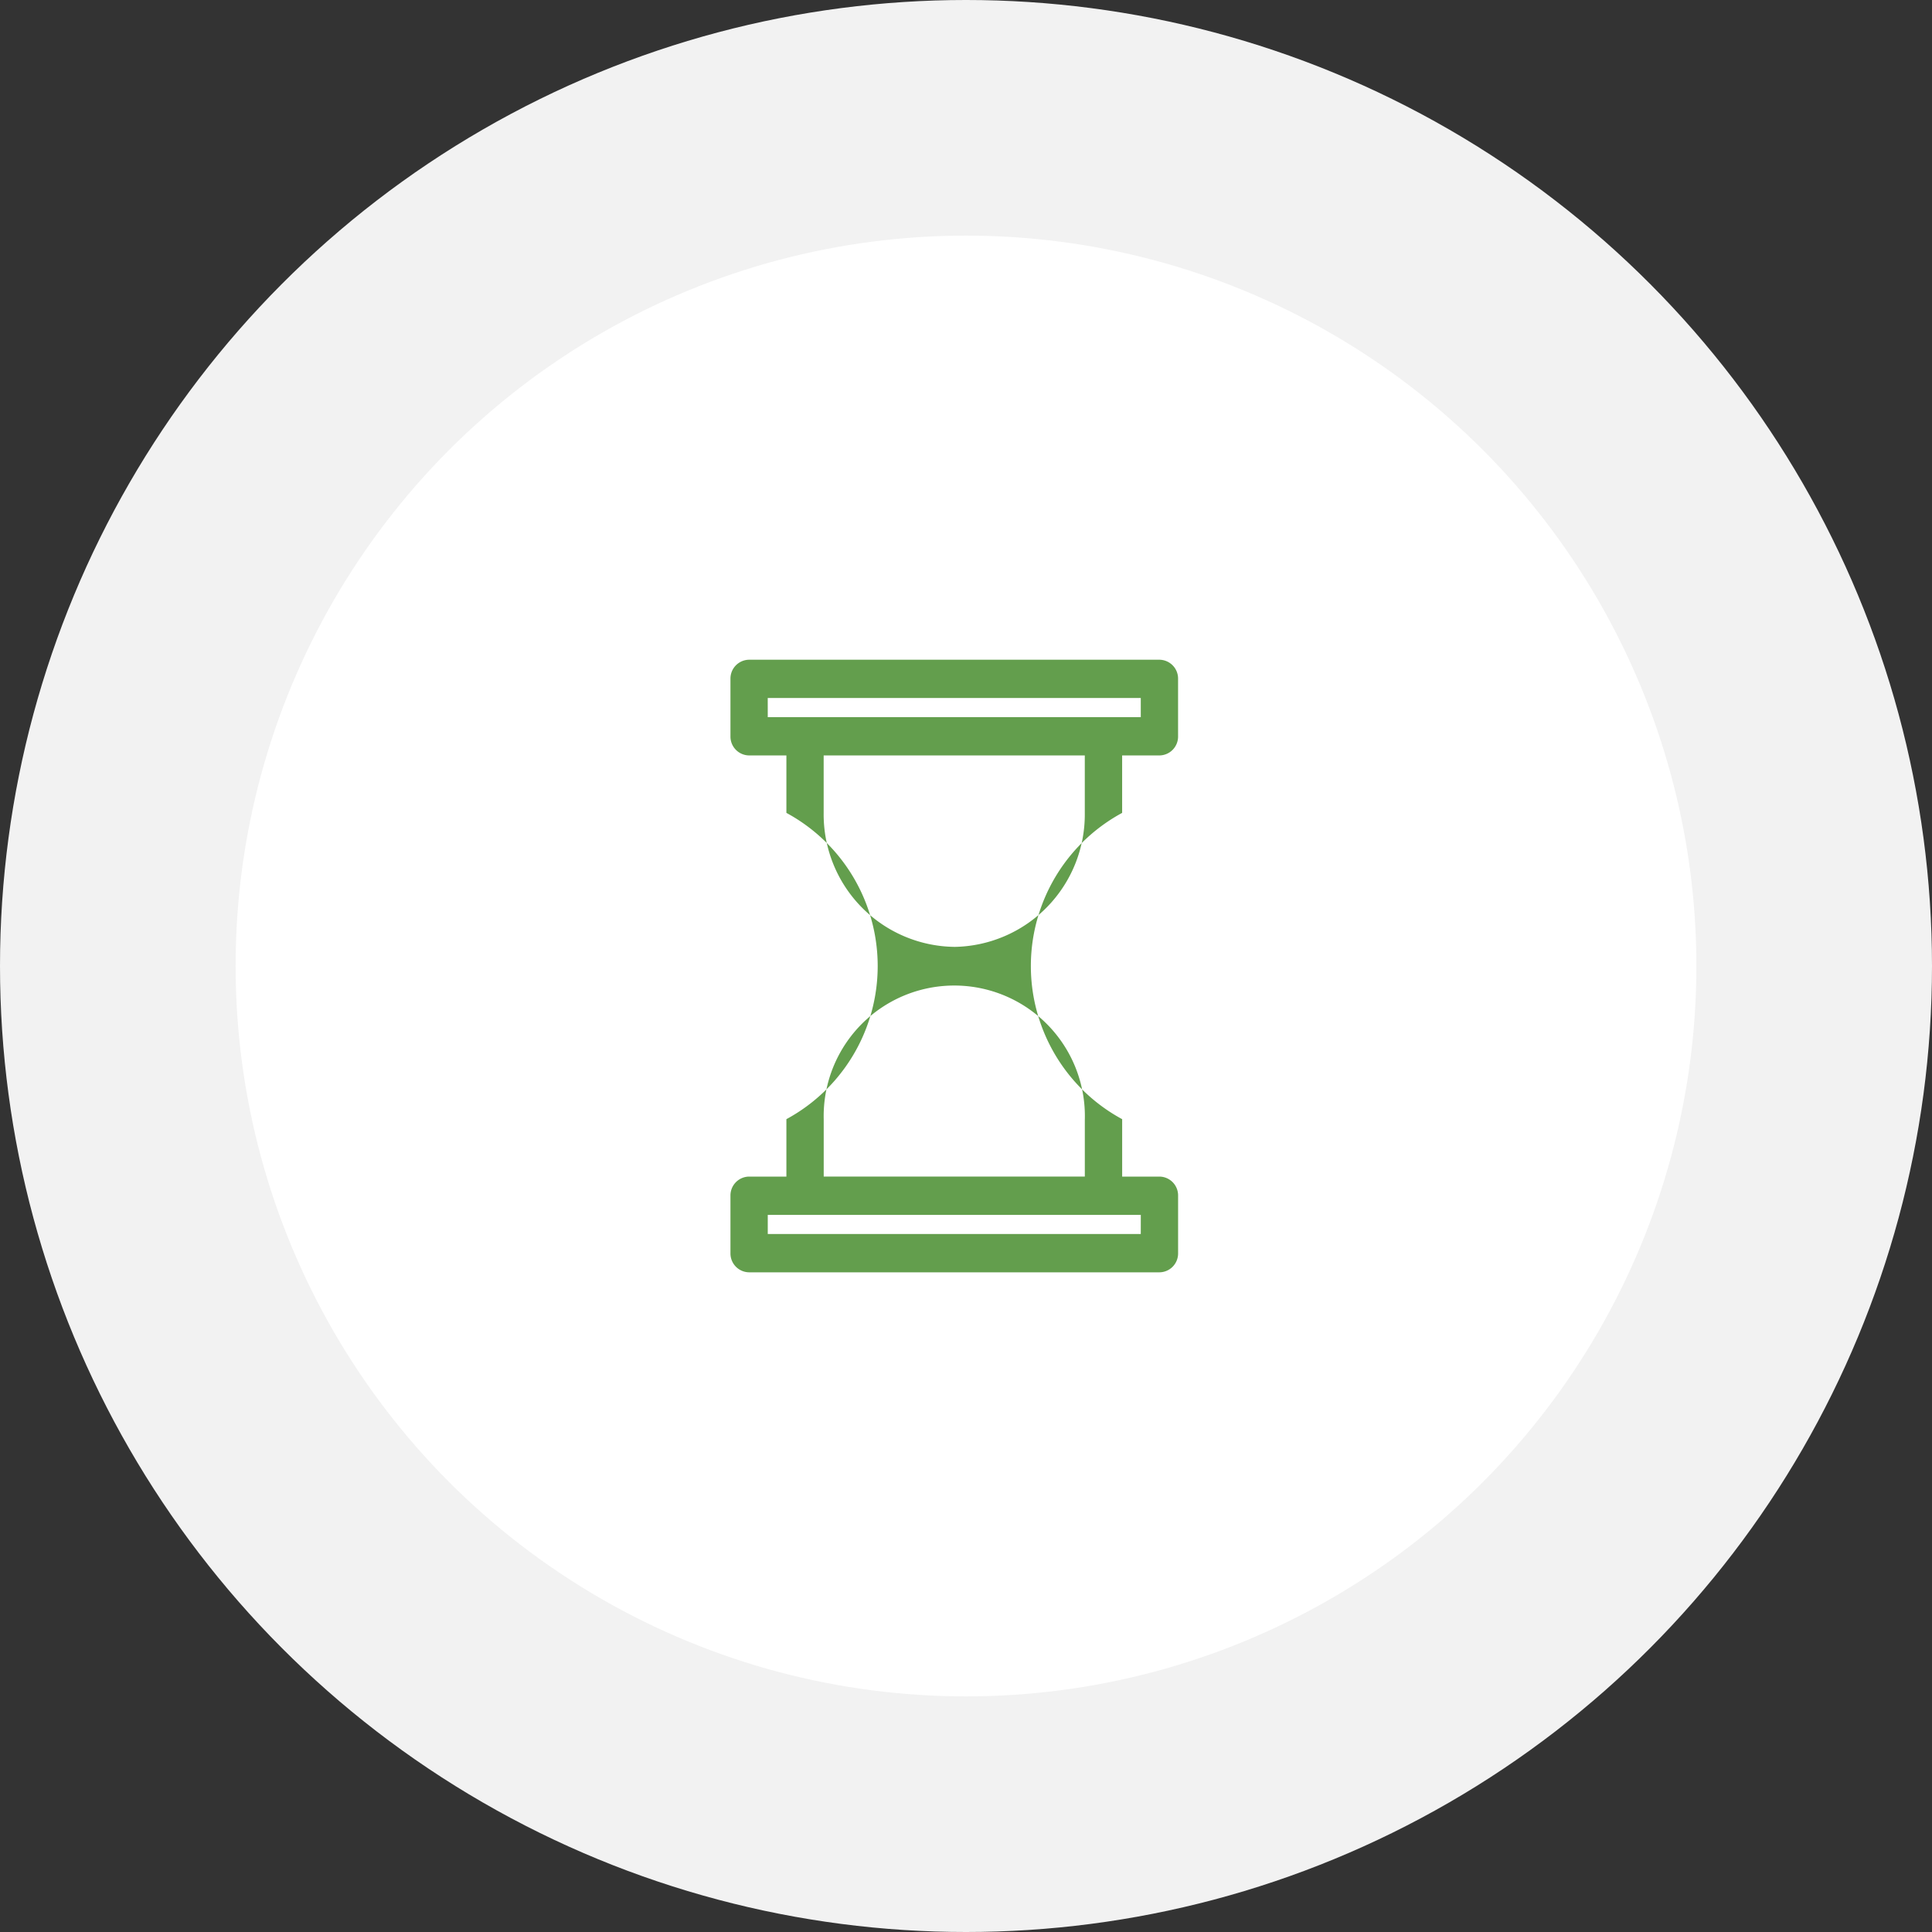
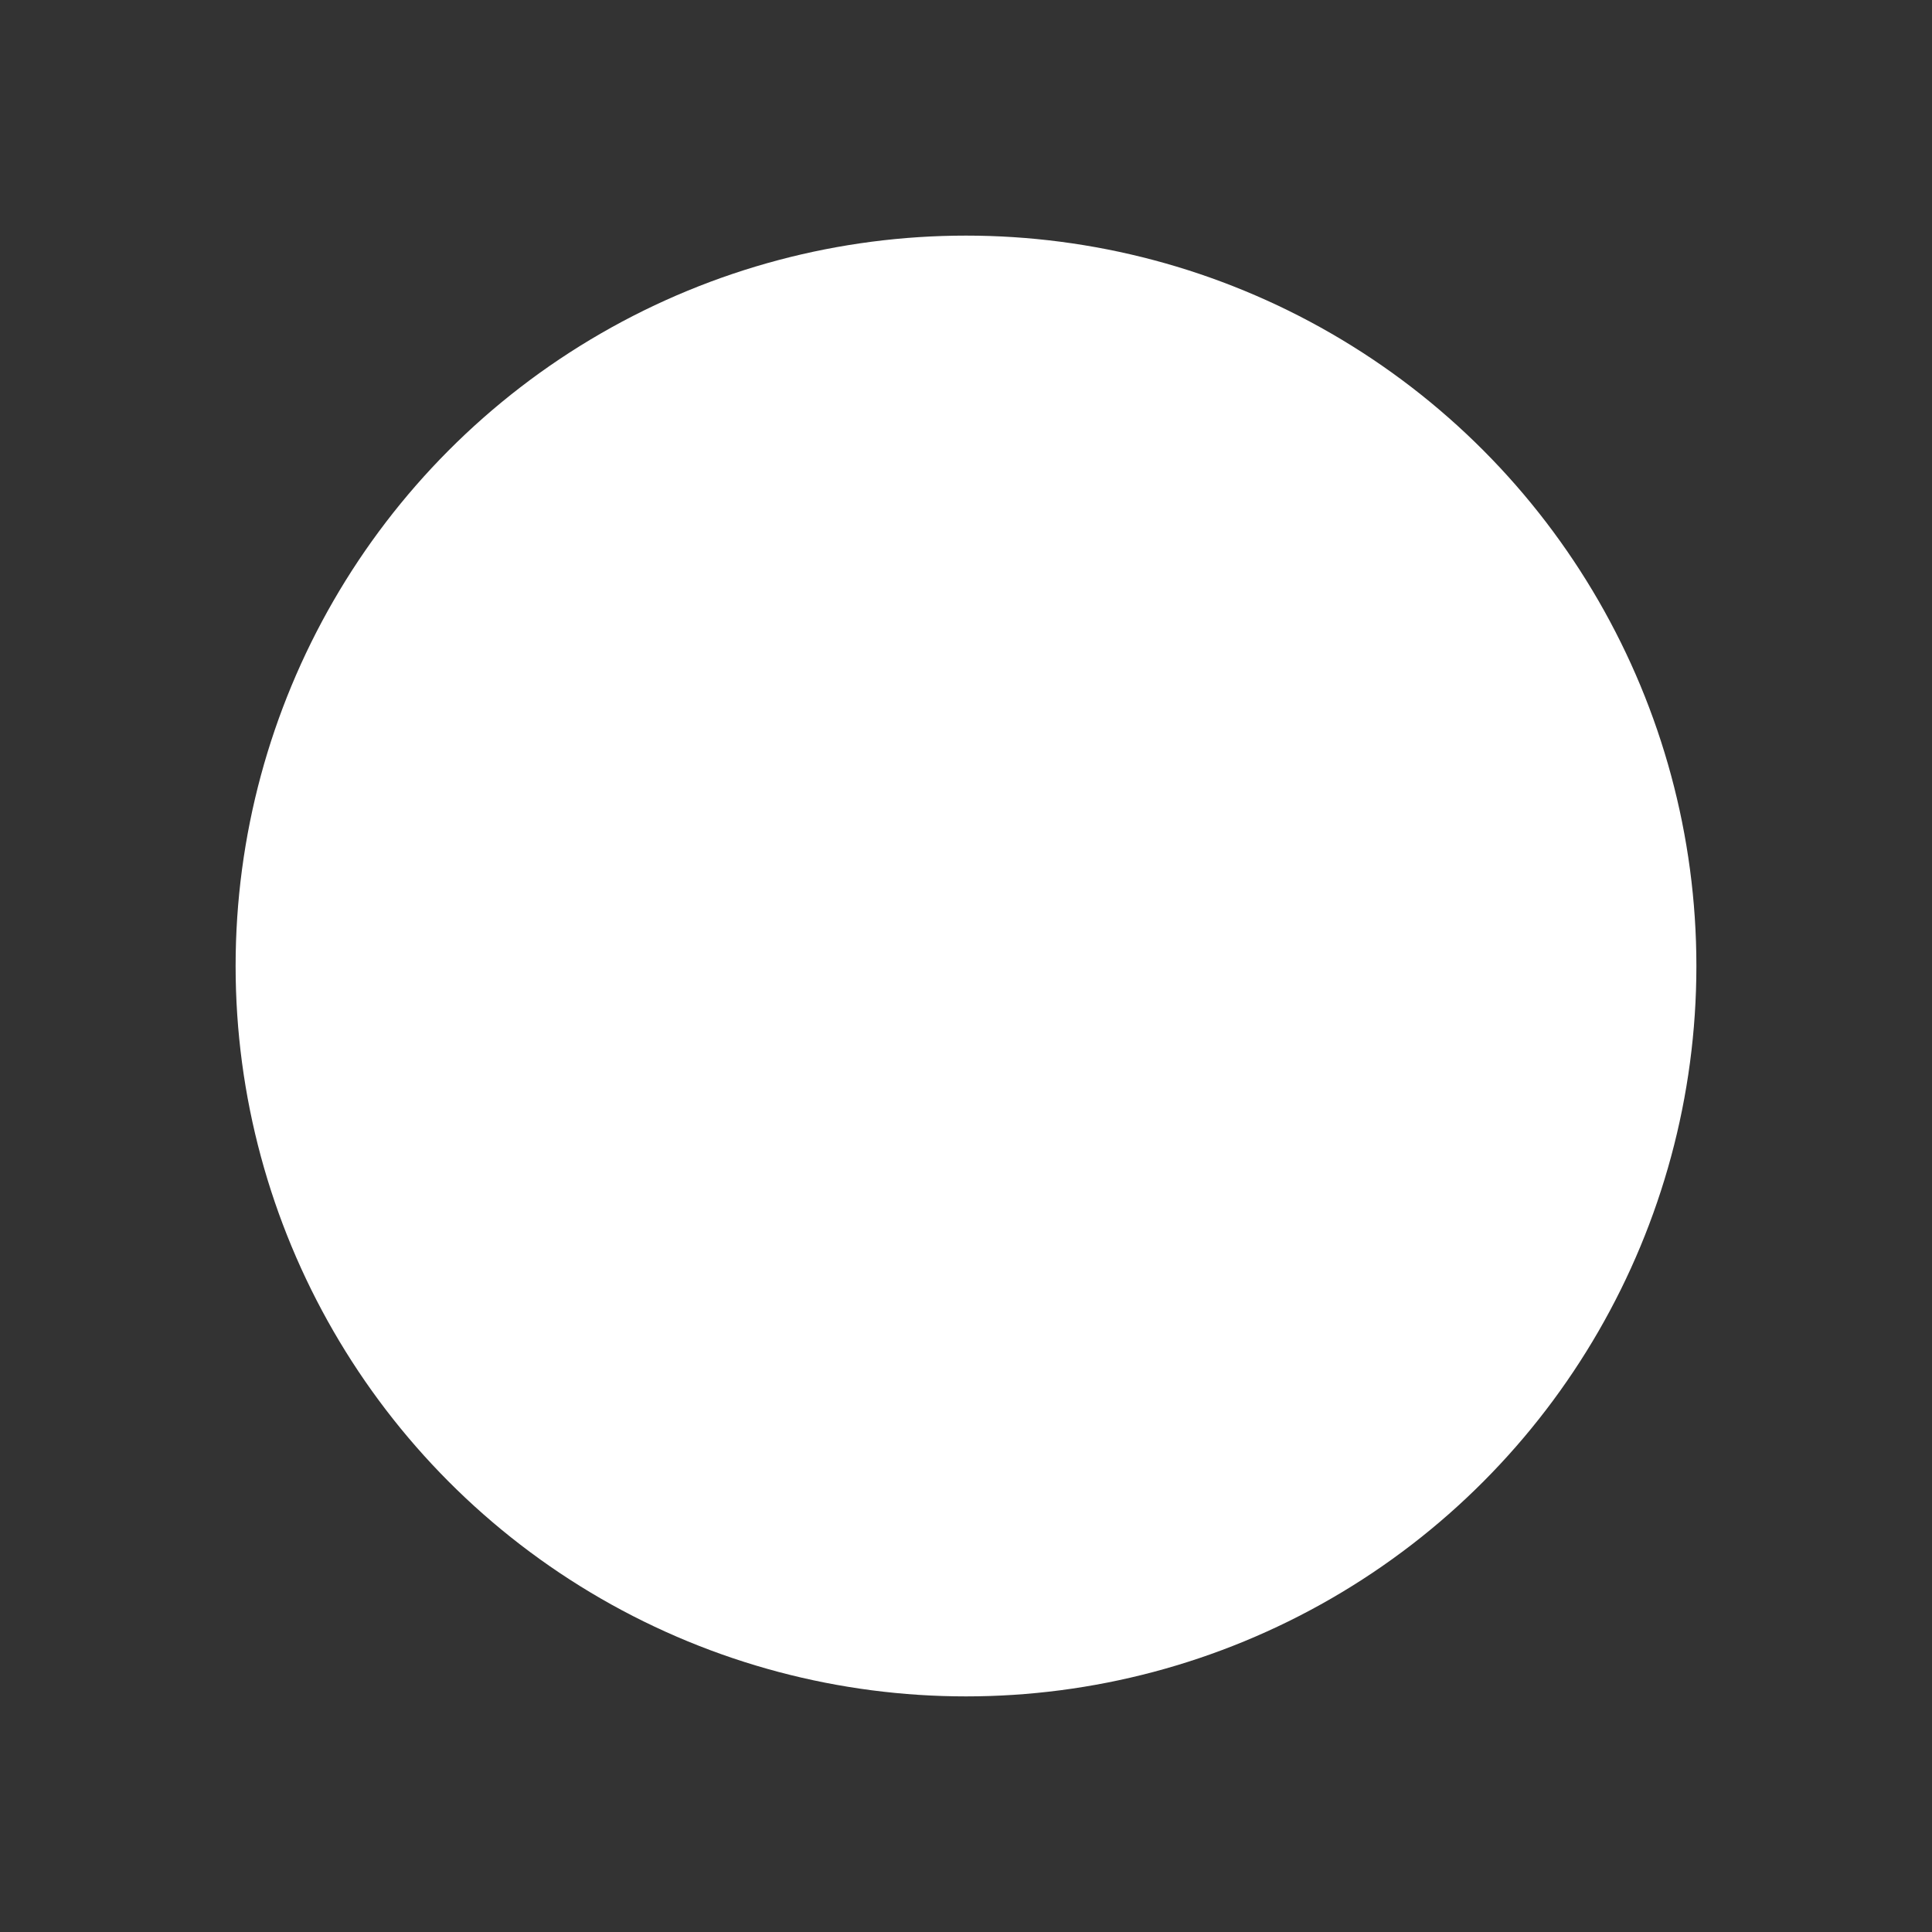
<svg xmlns="http://www.w3.org/2000/svg" width="82" height="82" viewBox="0 0 82 82">
  <rect x="0" y="0" width="82" height="82" fill="#333333" stroke="none" />
  <g id="Group_16343" data-name="Group 16343" transform="translate(-681.5 -2491.849)">
    <g id="Group_16342" data-name="Group 16342">
-       <circle id="strock" cx="41" cy="41" r="41" transform="translate(681.5 2491.849)" fill="#f2f2f2" />
      <circle id="btn" cx="31" cy="31" r="31" transform="translate(691.5 2501.849)" fill="#fff" />
-       <path id="icon" d="M435.627,3252.5v-2.438h1.583a.8.8,0,0,0,.791-.812v-2.437a.8.8,0,0,0-.791-.813H419.794a.8.8,0,0,0-.791.813v2.437a.8.8,0,0,0,.791.812h1.583v2.438a7.389,7.389,0,0,1,0,13v2.437h-1.583a.8.8,0,0,0-.791.813v2.437a.8.8,0,0,0,.791.813h17.417a.8.8,0,0,0,.791-.813v-2.437a.8.8,0,0,0-.791-.813h-1.583V3265.5a7.389,7.389,0,0,1,0-13Zm-15.042-4.875h15.833v.813H420.586Zm15.833,22.75H420.586v-.812h15.833Zm-2.375-4.875v2.437H422.961V3265.5a5.543,5.543,0,1,1,11.083,0Zm-5.542-7.313a5.622,5.622,0,0,1-5.542-5.687v-2.438h11.083v2.438A5.622,5.622,0,0,1,428.5,3258.188Z" transform="translate(293.5 -726.15)" fill="#639e4d" />
    </g>
  </g>
</svg>